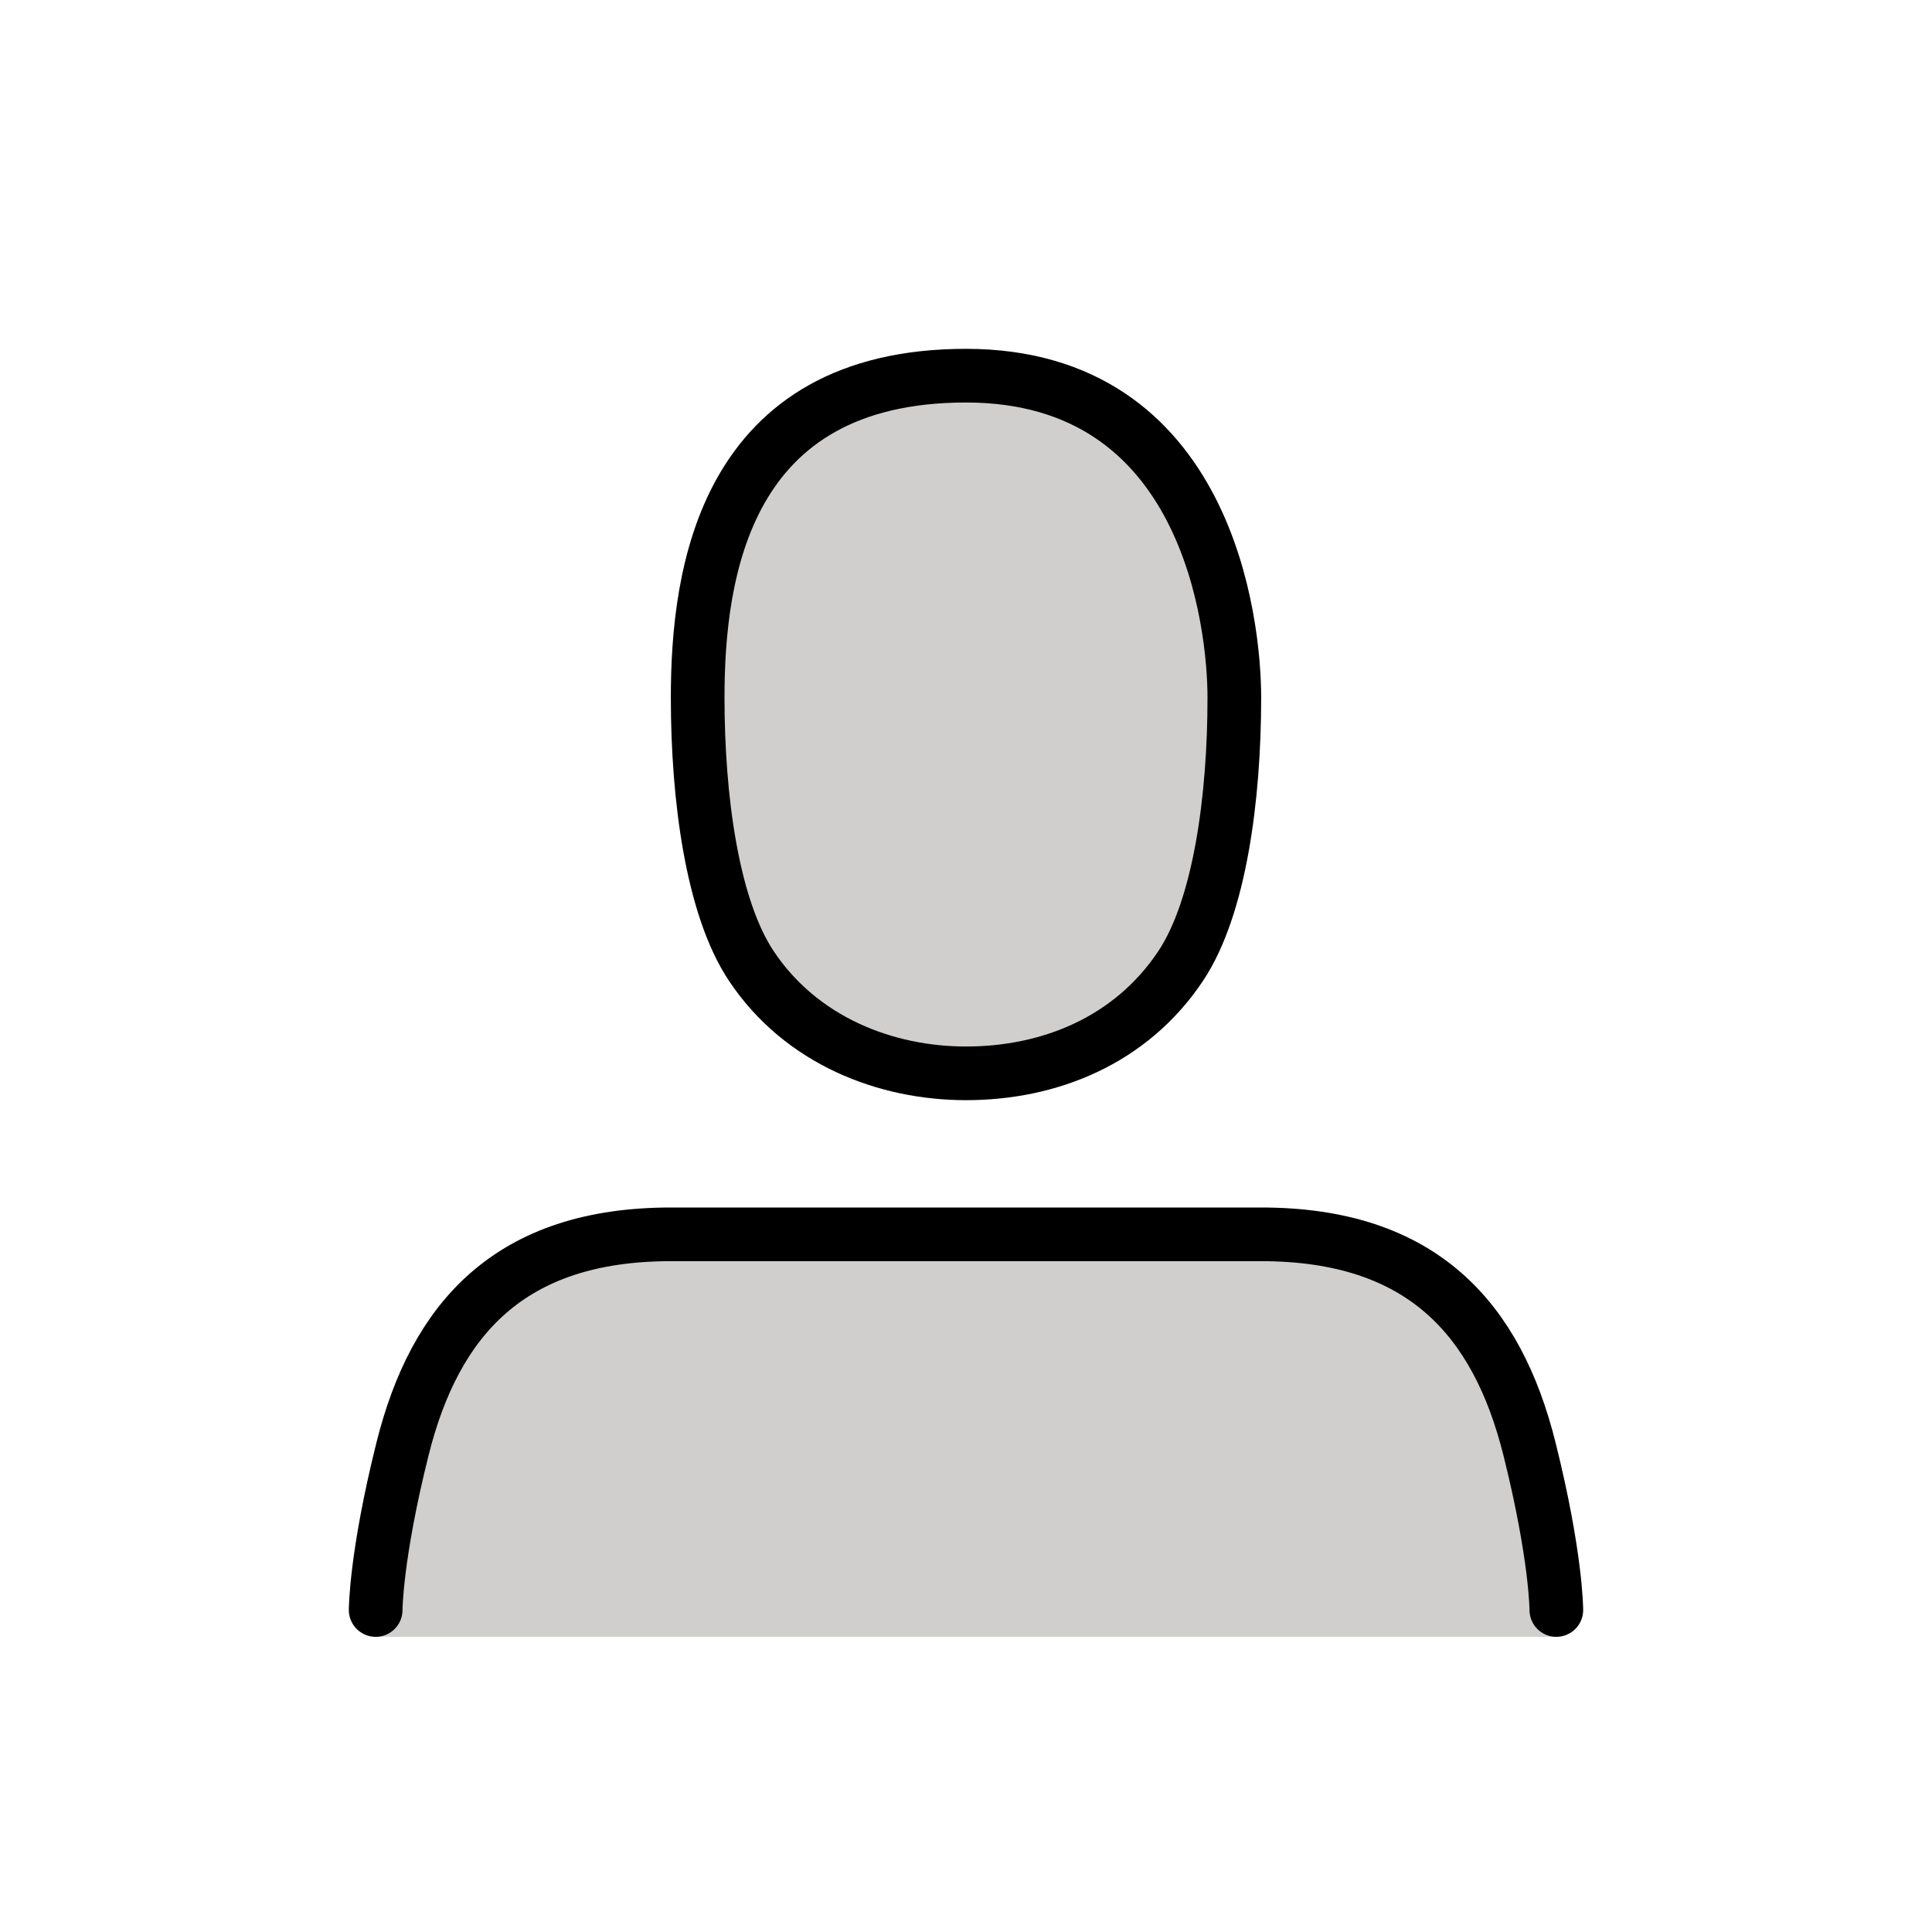
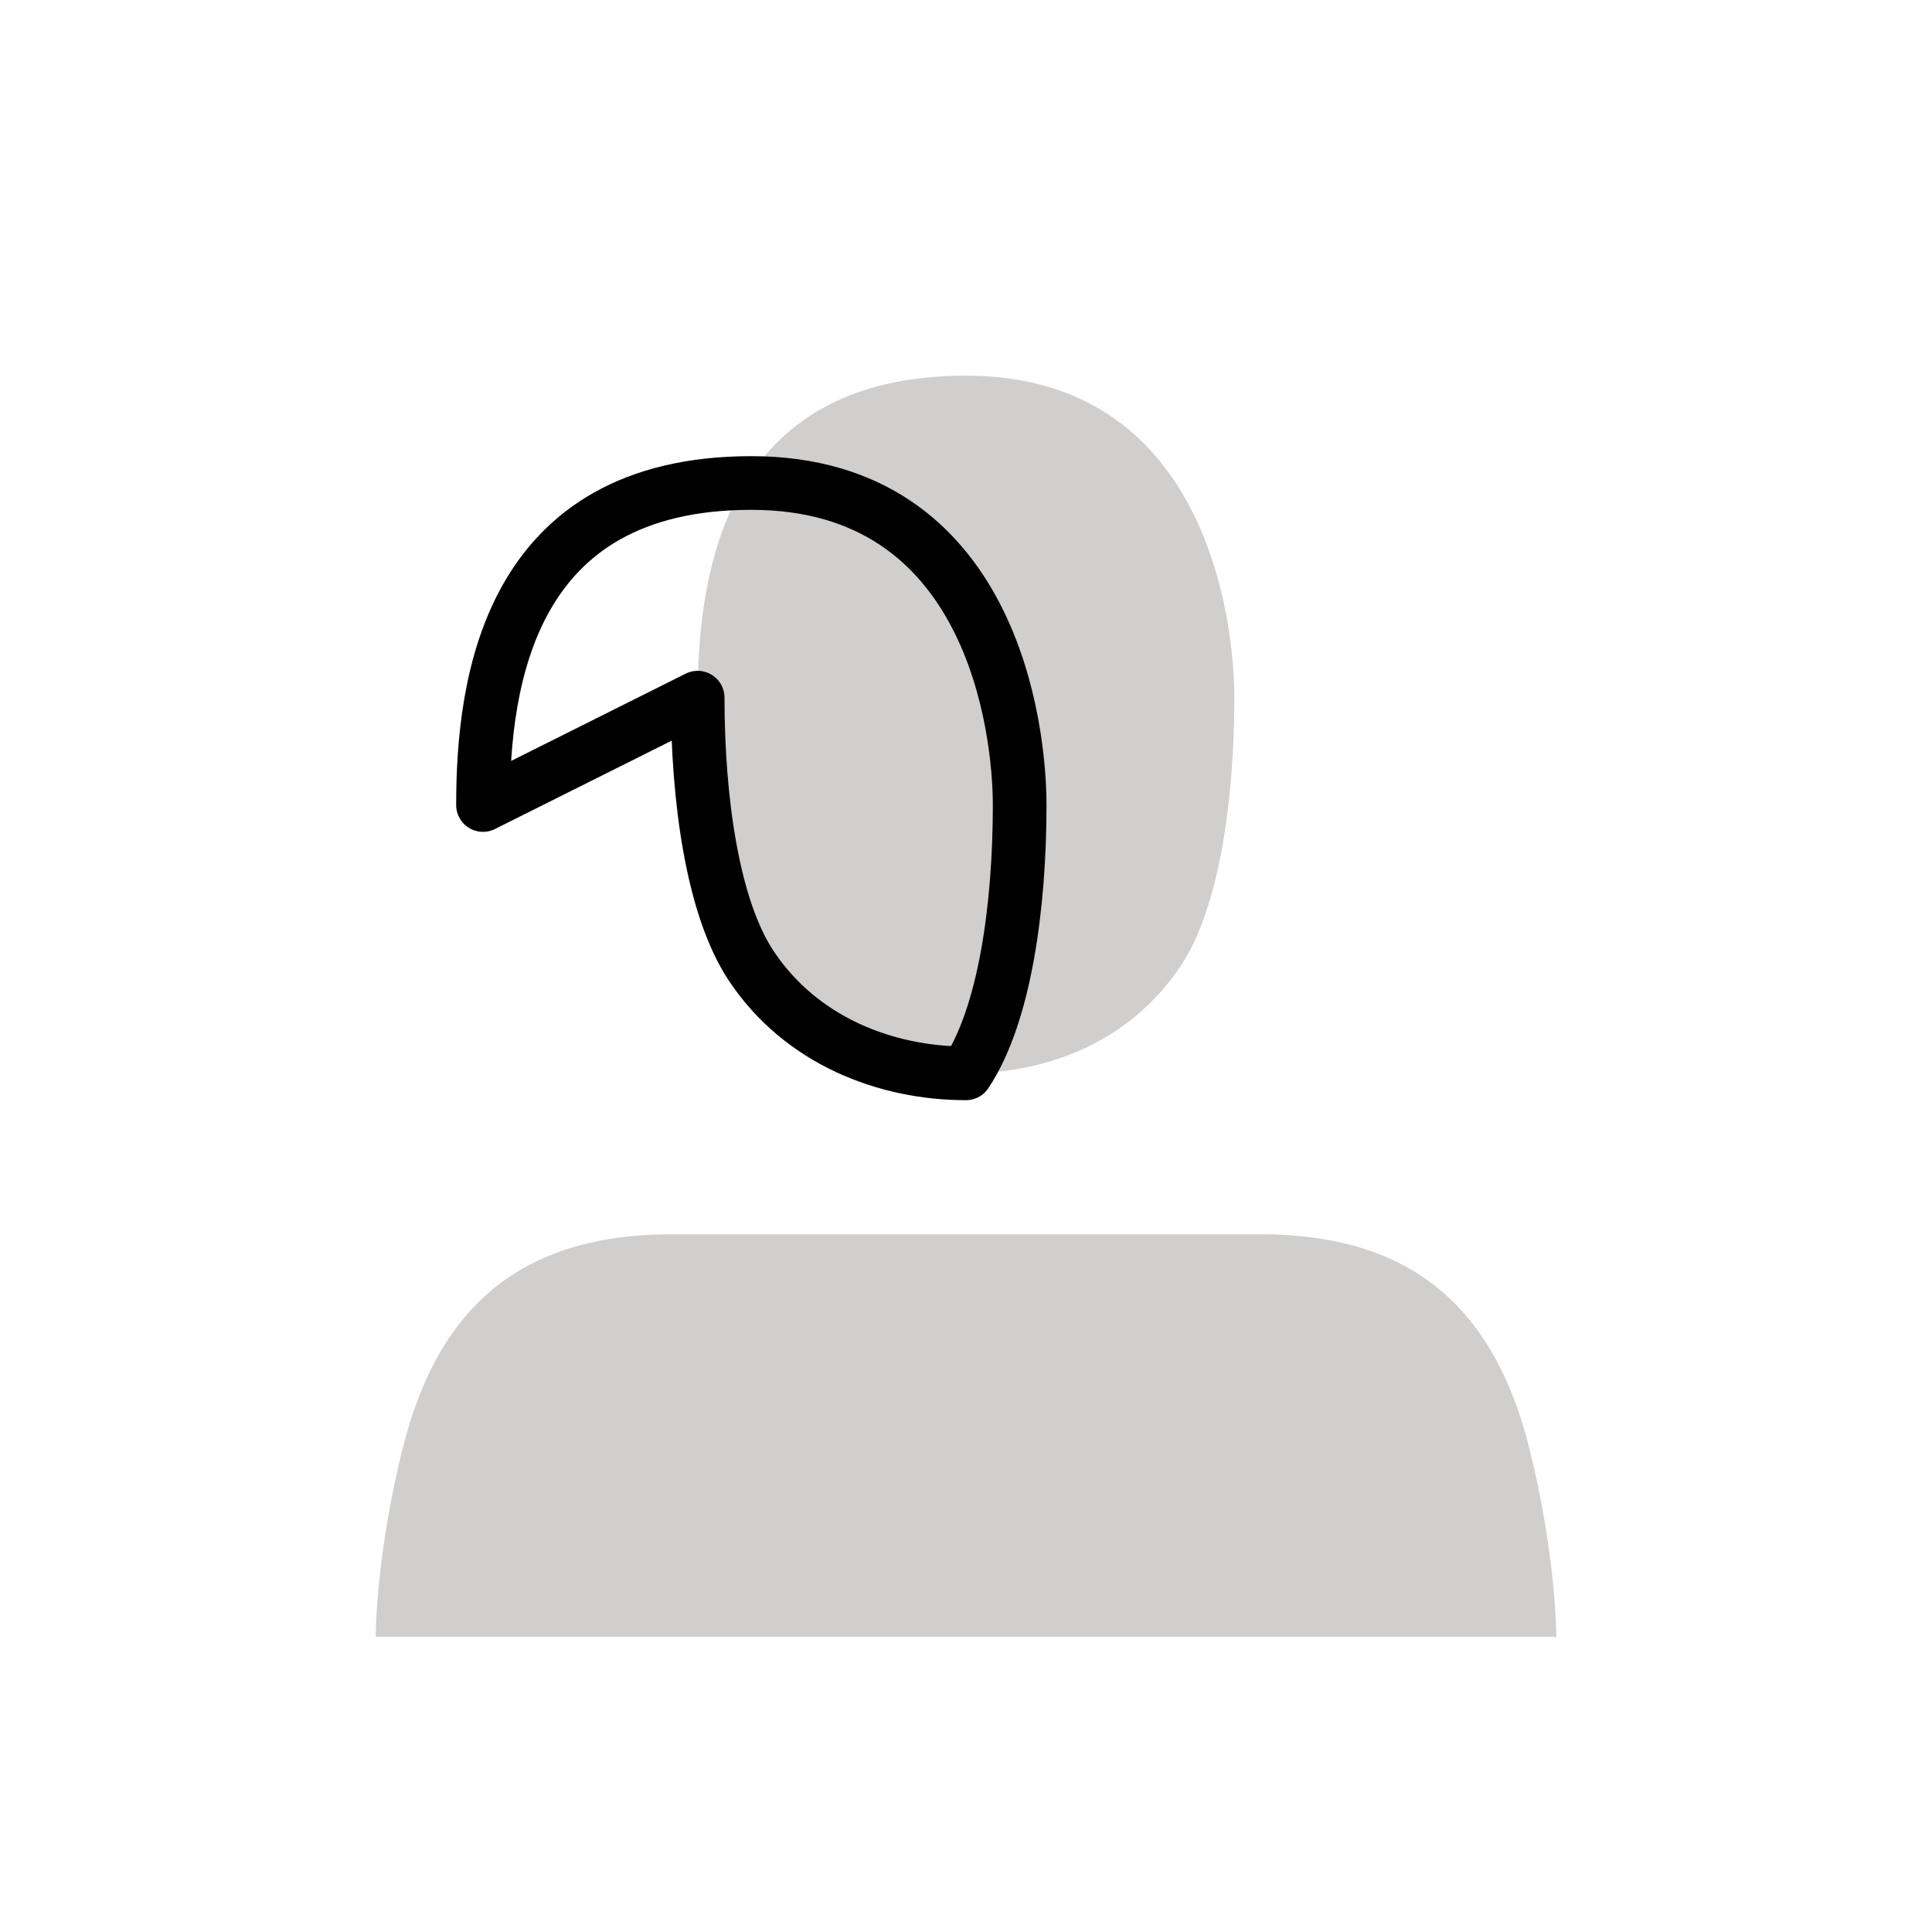
<svg xmlns="http://www.w3.org/2000/svg" viewBox="0 0 72 72">
  <path fill="#D0CFCE" d="M58 61s0-3-1-7c-1.21-4.846-4-8-10-8H25c-6 0-8.79 3.154-10 8c-1 4-1 7-1 7h44zM26 26c0 3.725.54 7.809 2 10c1.861 2.793 5.018 4 8 4c3.096 0 6.137-1.207 8-4c1.46-2.191 2-6.275 2-10c0-2.793-1-12-10-12s-10 7.344-10 12z" />
  <g fill="none" stroke="#000" stroke-linejoin="round" stroke-width="2">
-     <path stroke-linecap="round" d="M58 60s0-2-1-6c-1.21-4.846-4-8-10-8H25c-6 0-8.79 3.154-10 8c-1 4-1 6-1 6" />
-     <path d="M26 26c0 3.725.54 7.809 2 10c1.861 2.793 5.018 4 8 4c3.096 0 6.137-1.207 8-4c1.46-2.191 2-6.275 2-10c0-2.793-1-12-10-12s-10 7.344-10 12z" />
+     <path d="M26 26c0 3.725.54 7.809 2 10c1.861 2.793 5.018 4 8 4c1.46-2.191 2-6.275 2-10c0-2.793-1-12-10-12s-10 7.344-10 12z" />
  </g>
</svg>